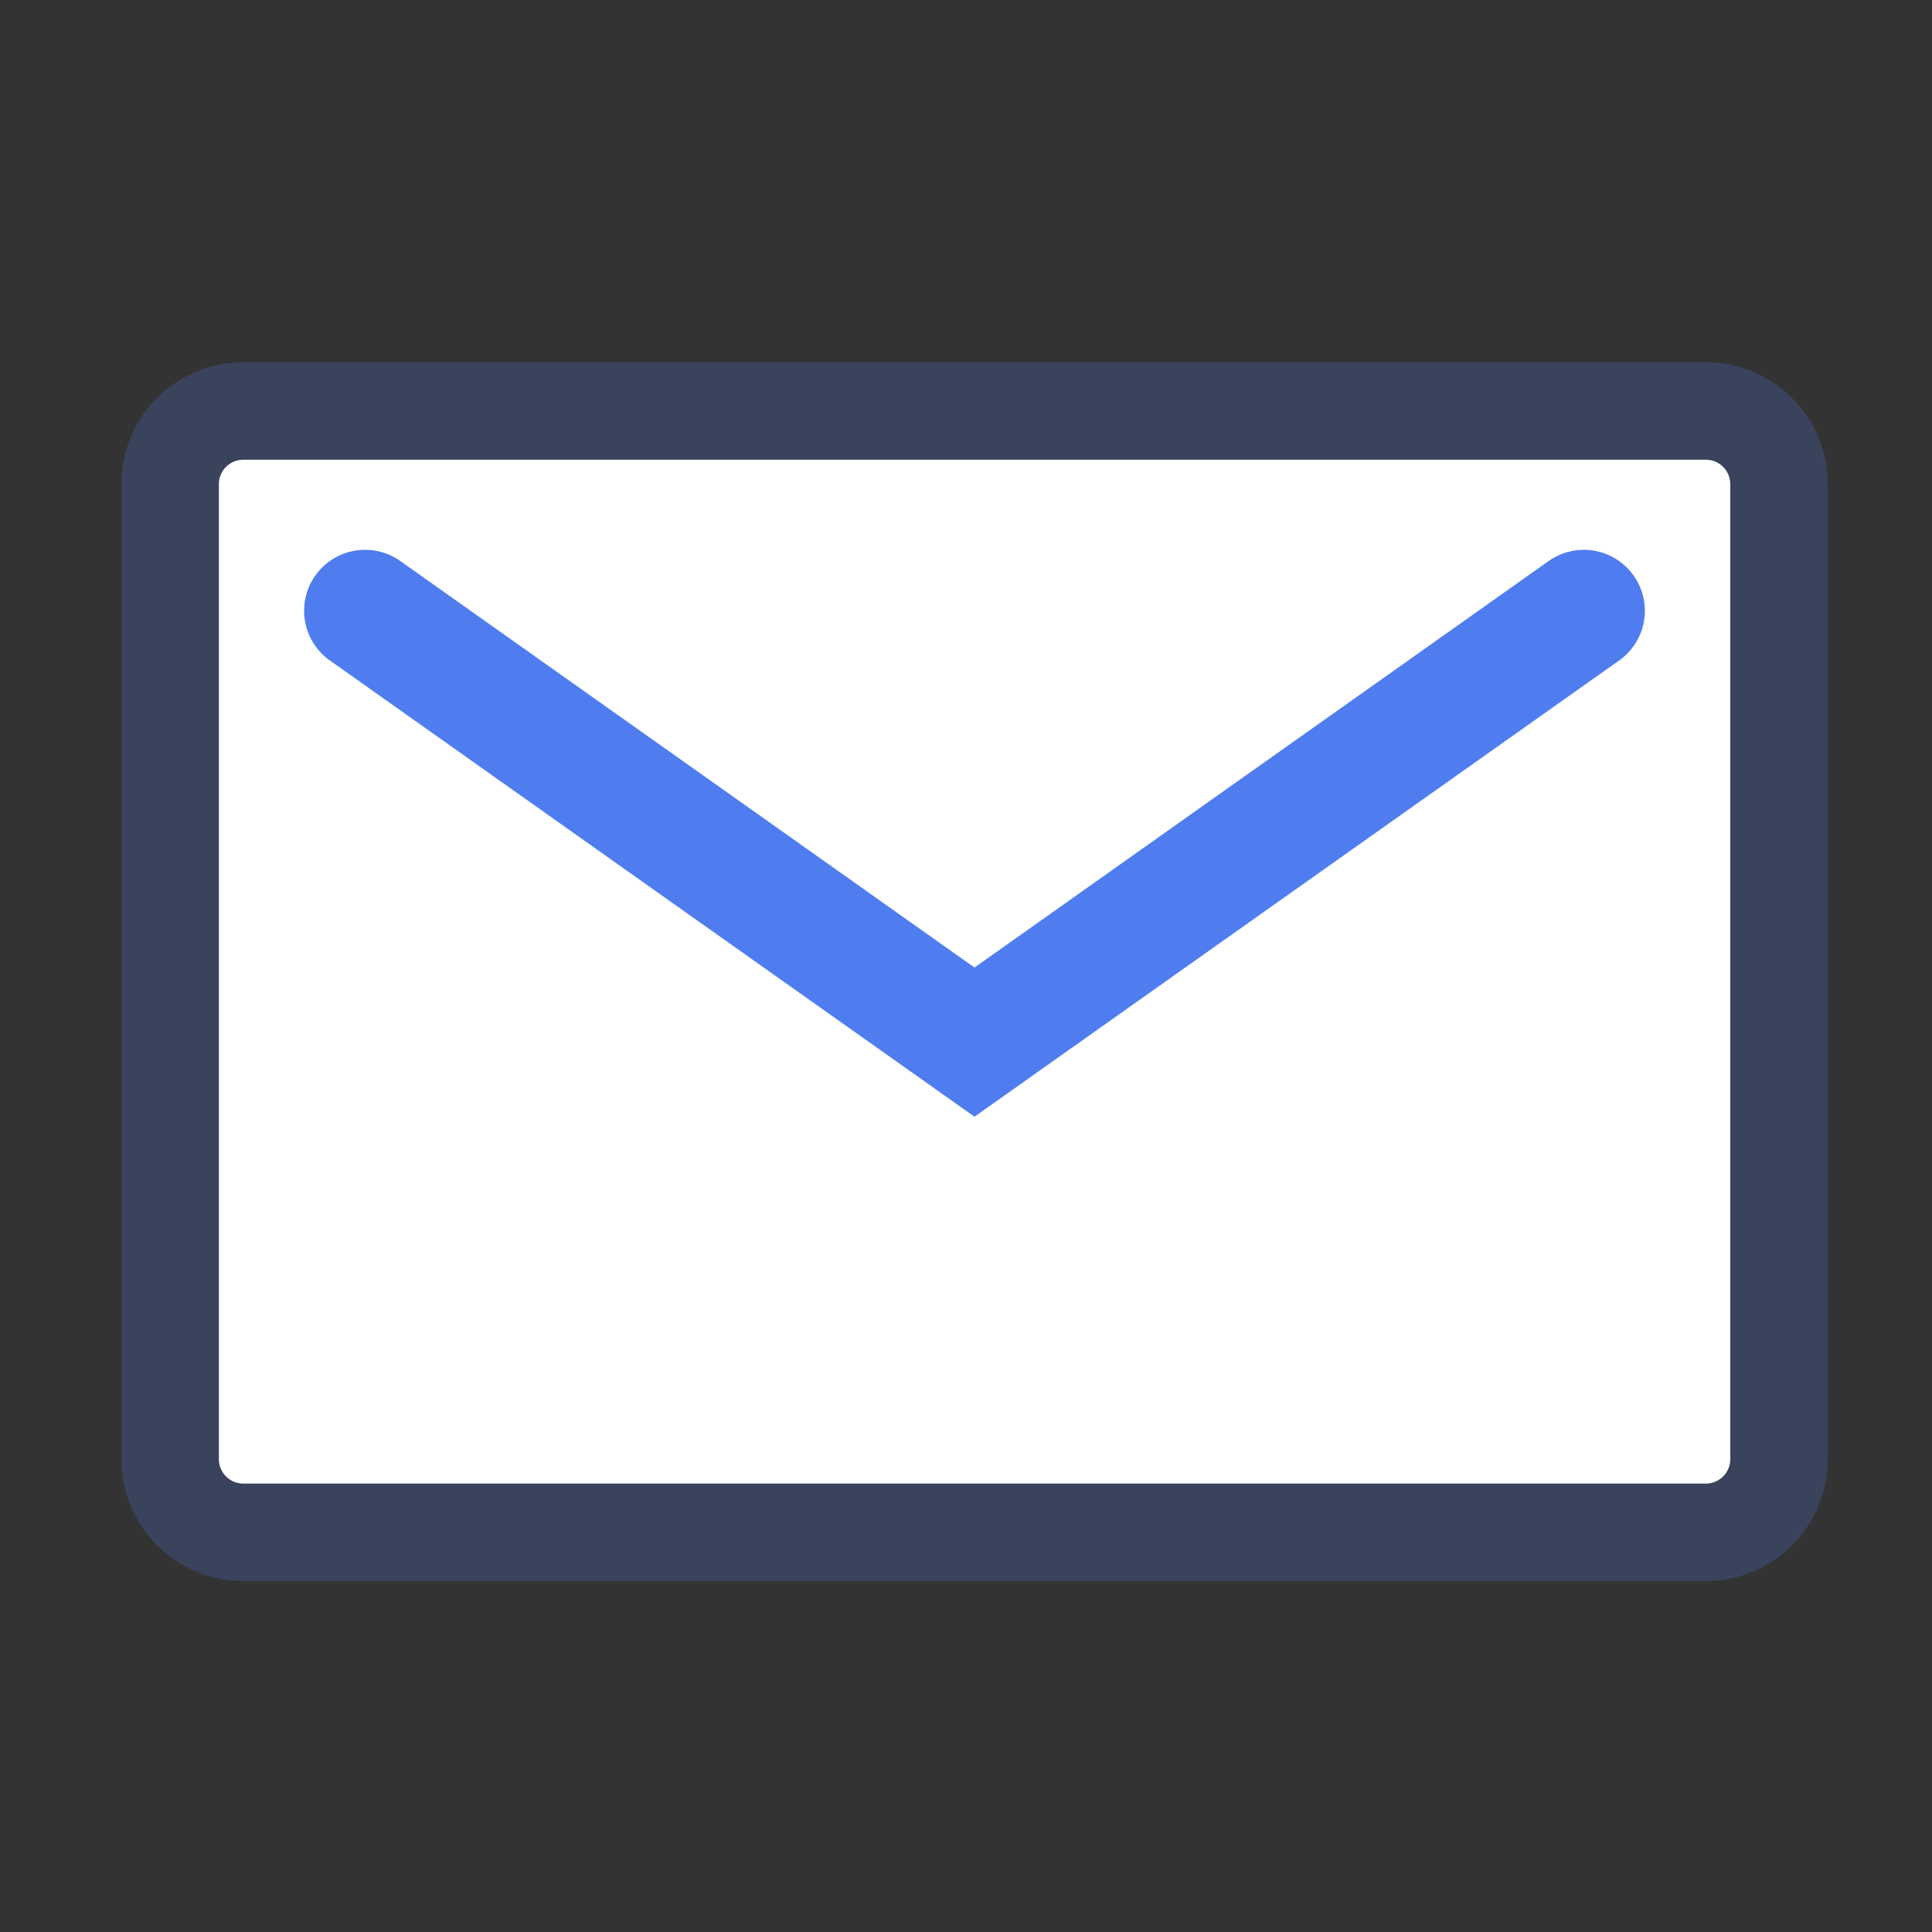
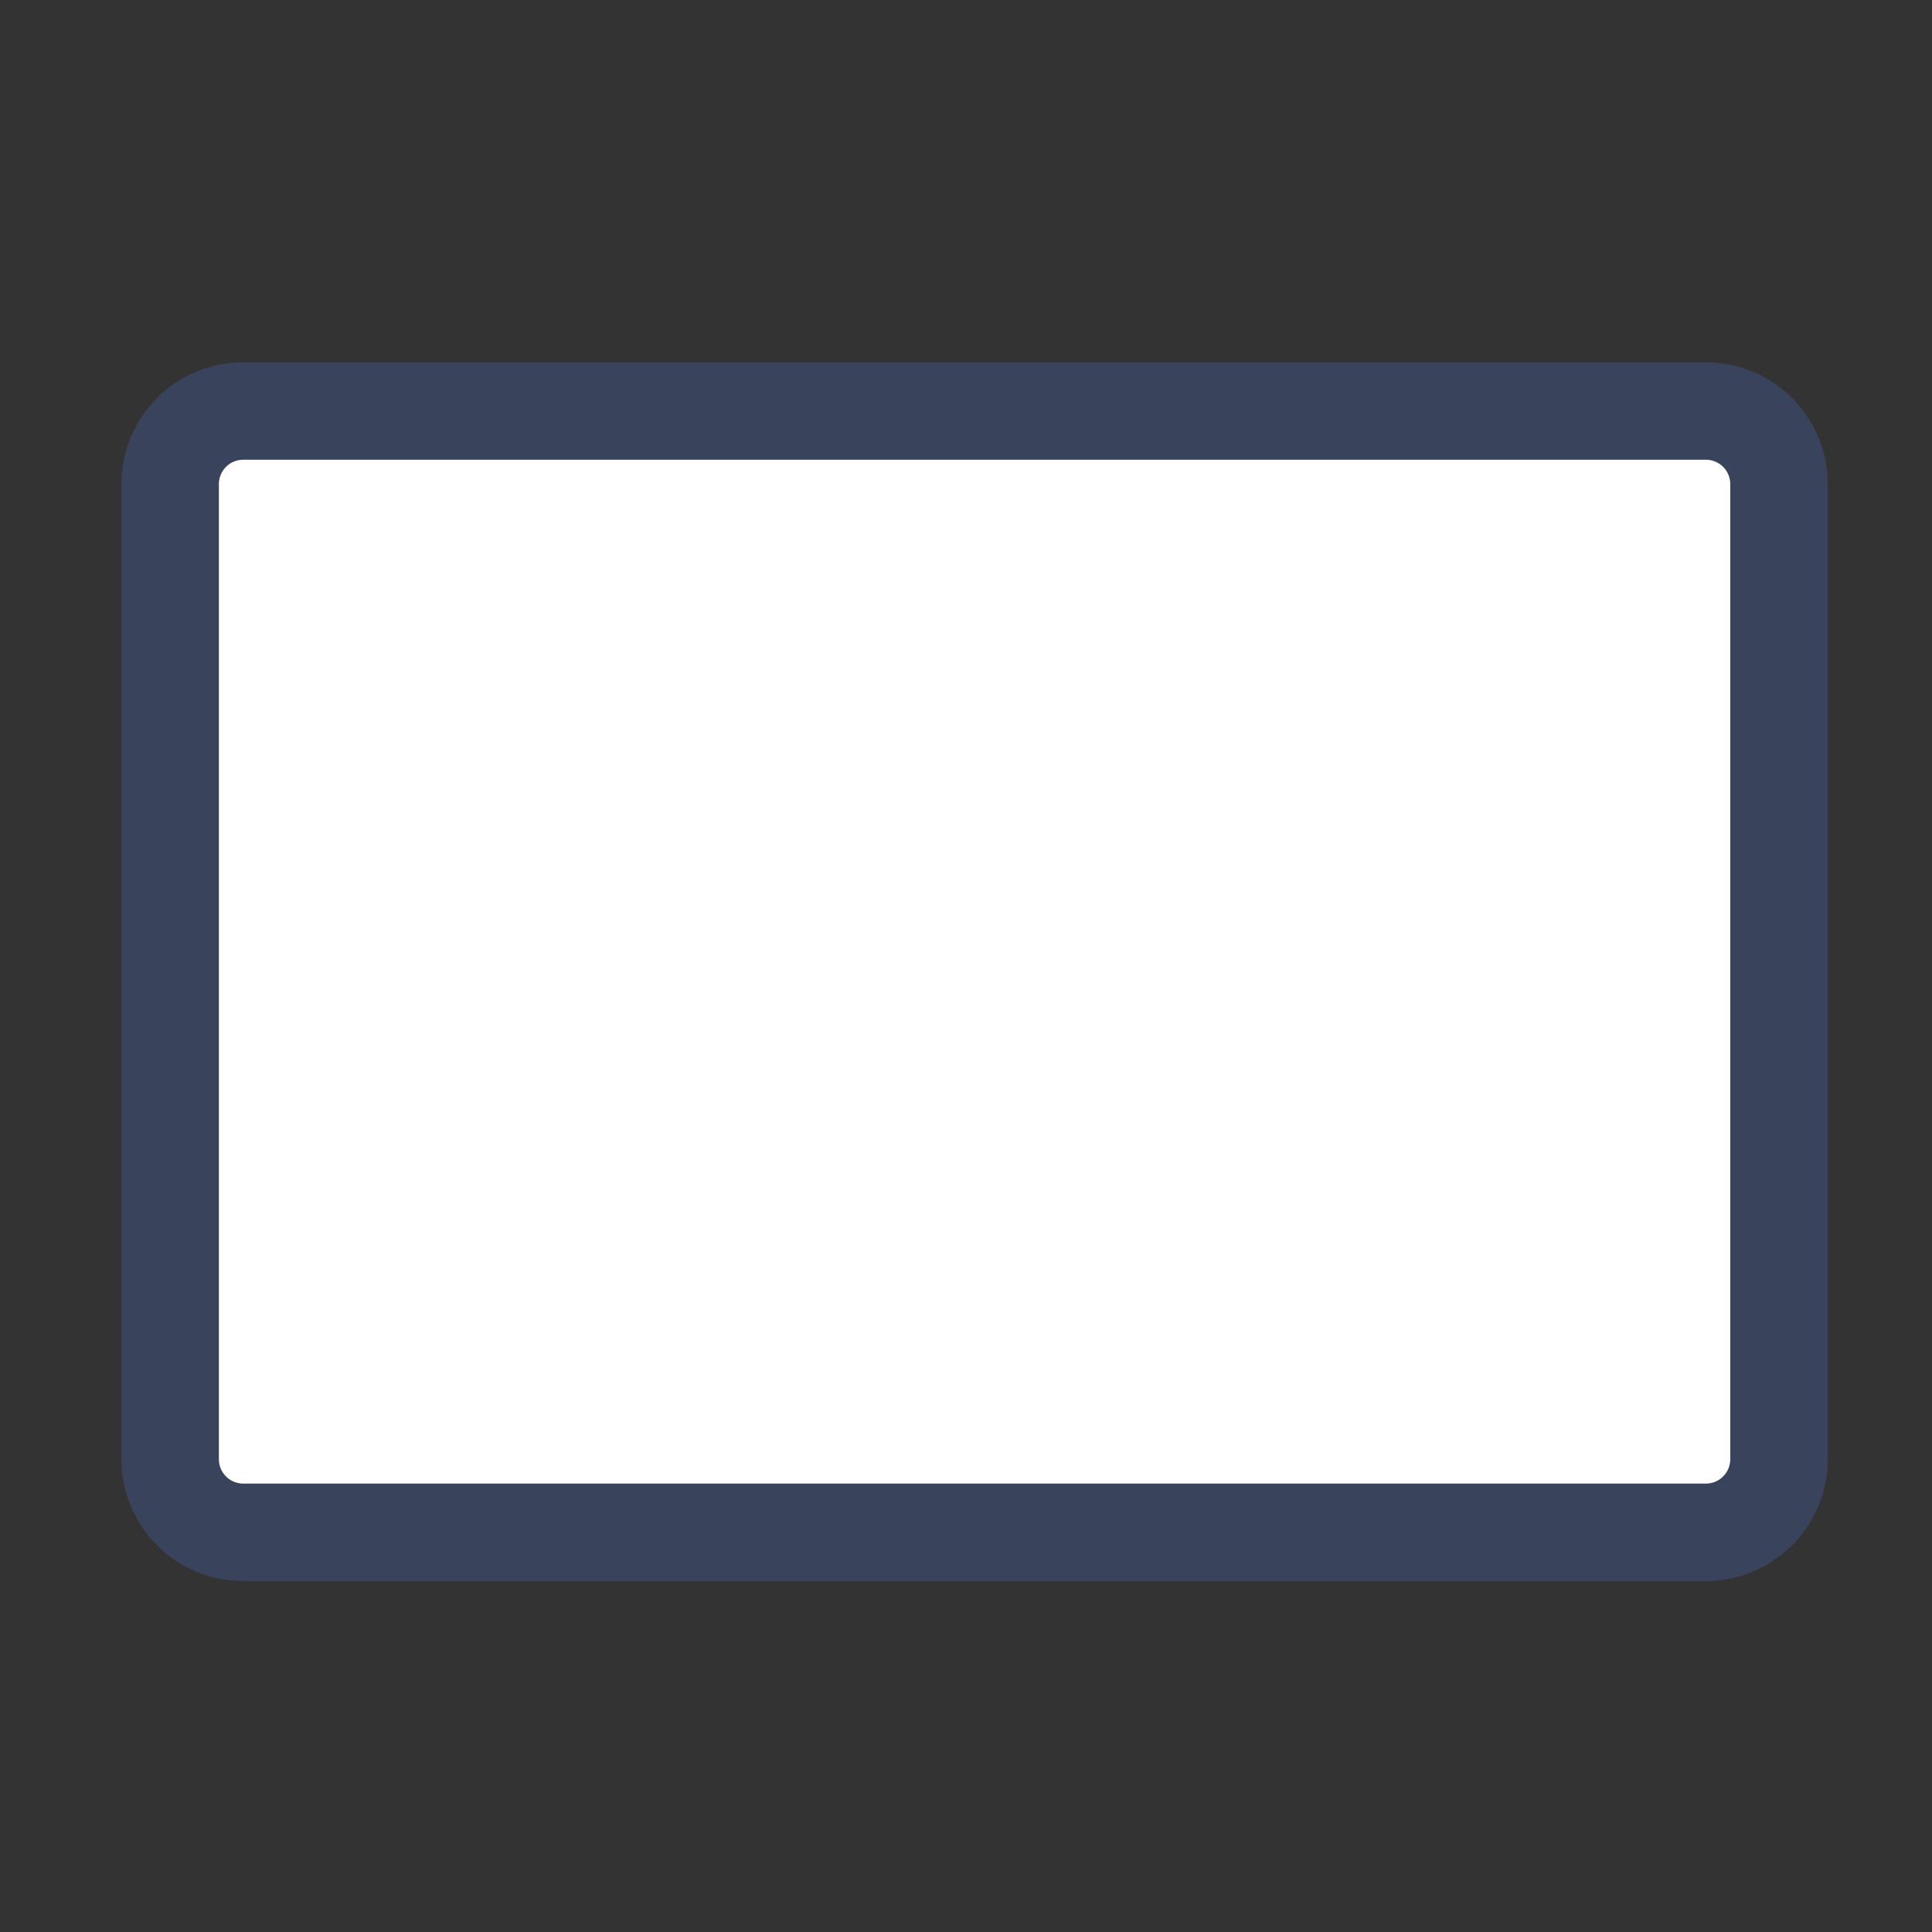
<svg xmlns="http://www.w3.org/2000/svg" data-v-6ce3fb94="" viewBox="0 0 48 48" class="function-icon">
  <rect x="0" y="0" width="48" height="48" fill="#333333" stroke="none" />
  <g data-name="グループ 32786">
    <path data-name="長方形 26217" fill="none" d="M0 0h48v48H0z" />
    <g data-name="グループ 32785" transform="translate(3.016 9)">
      <rect data-name="長方形 21693" width="41.371" height="29.304" rx="4" transform="translate(.419 .187)" fill="#fff" />
      <path data-name="長方形 21693 - アウトライン" d="M3.028 2.422a.606.606 0 00-.606.606v24.225a.606.606 0 00.606.606h36.338a.606.606 0 00.606-.606V3.028a.606.606 0 00-.606-.606H3.028m0-2.422h36.338a3.028 3.028 0 013.028 3.028v24.225a3.028 3.028 0 01-3.028 3.028H3.028A3.028 3.028 0 010 27.253V3.028A3.028 3.028 0 013.028 0z" fill="#3a435c" />
-       <path data-name="パス 81345" d="M21.195 18.744l-.875-.619L5.179 7.409a1.513 1.513 0 01-.361-2.11 1.516 1.516 0 012.111-.361l14.266 10.1 14.266-10.1a1.514 1.514 0 012.109.361 1.511 1.511 0 01-.359 2.11z" fill="#4f7df0" />
    </g>
  </g>
</svg>